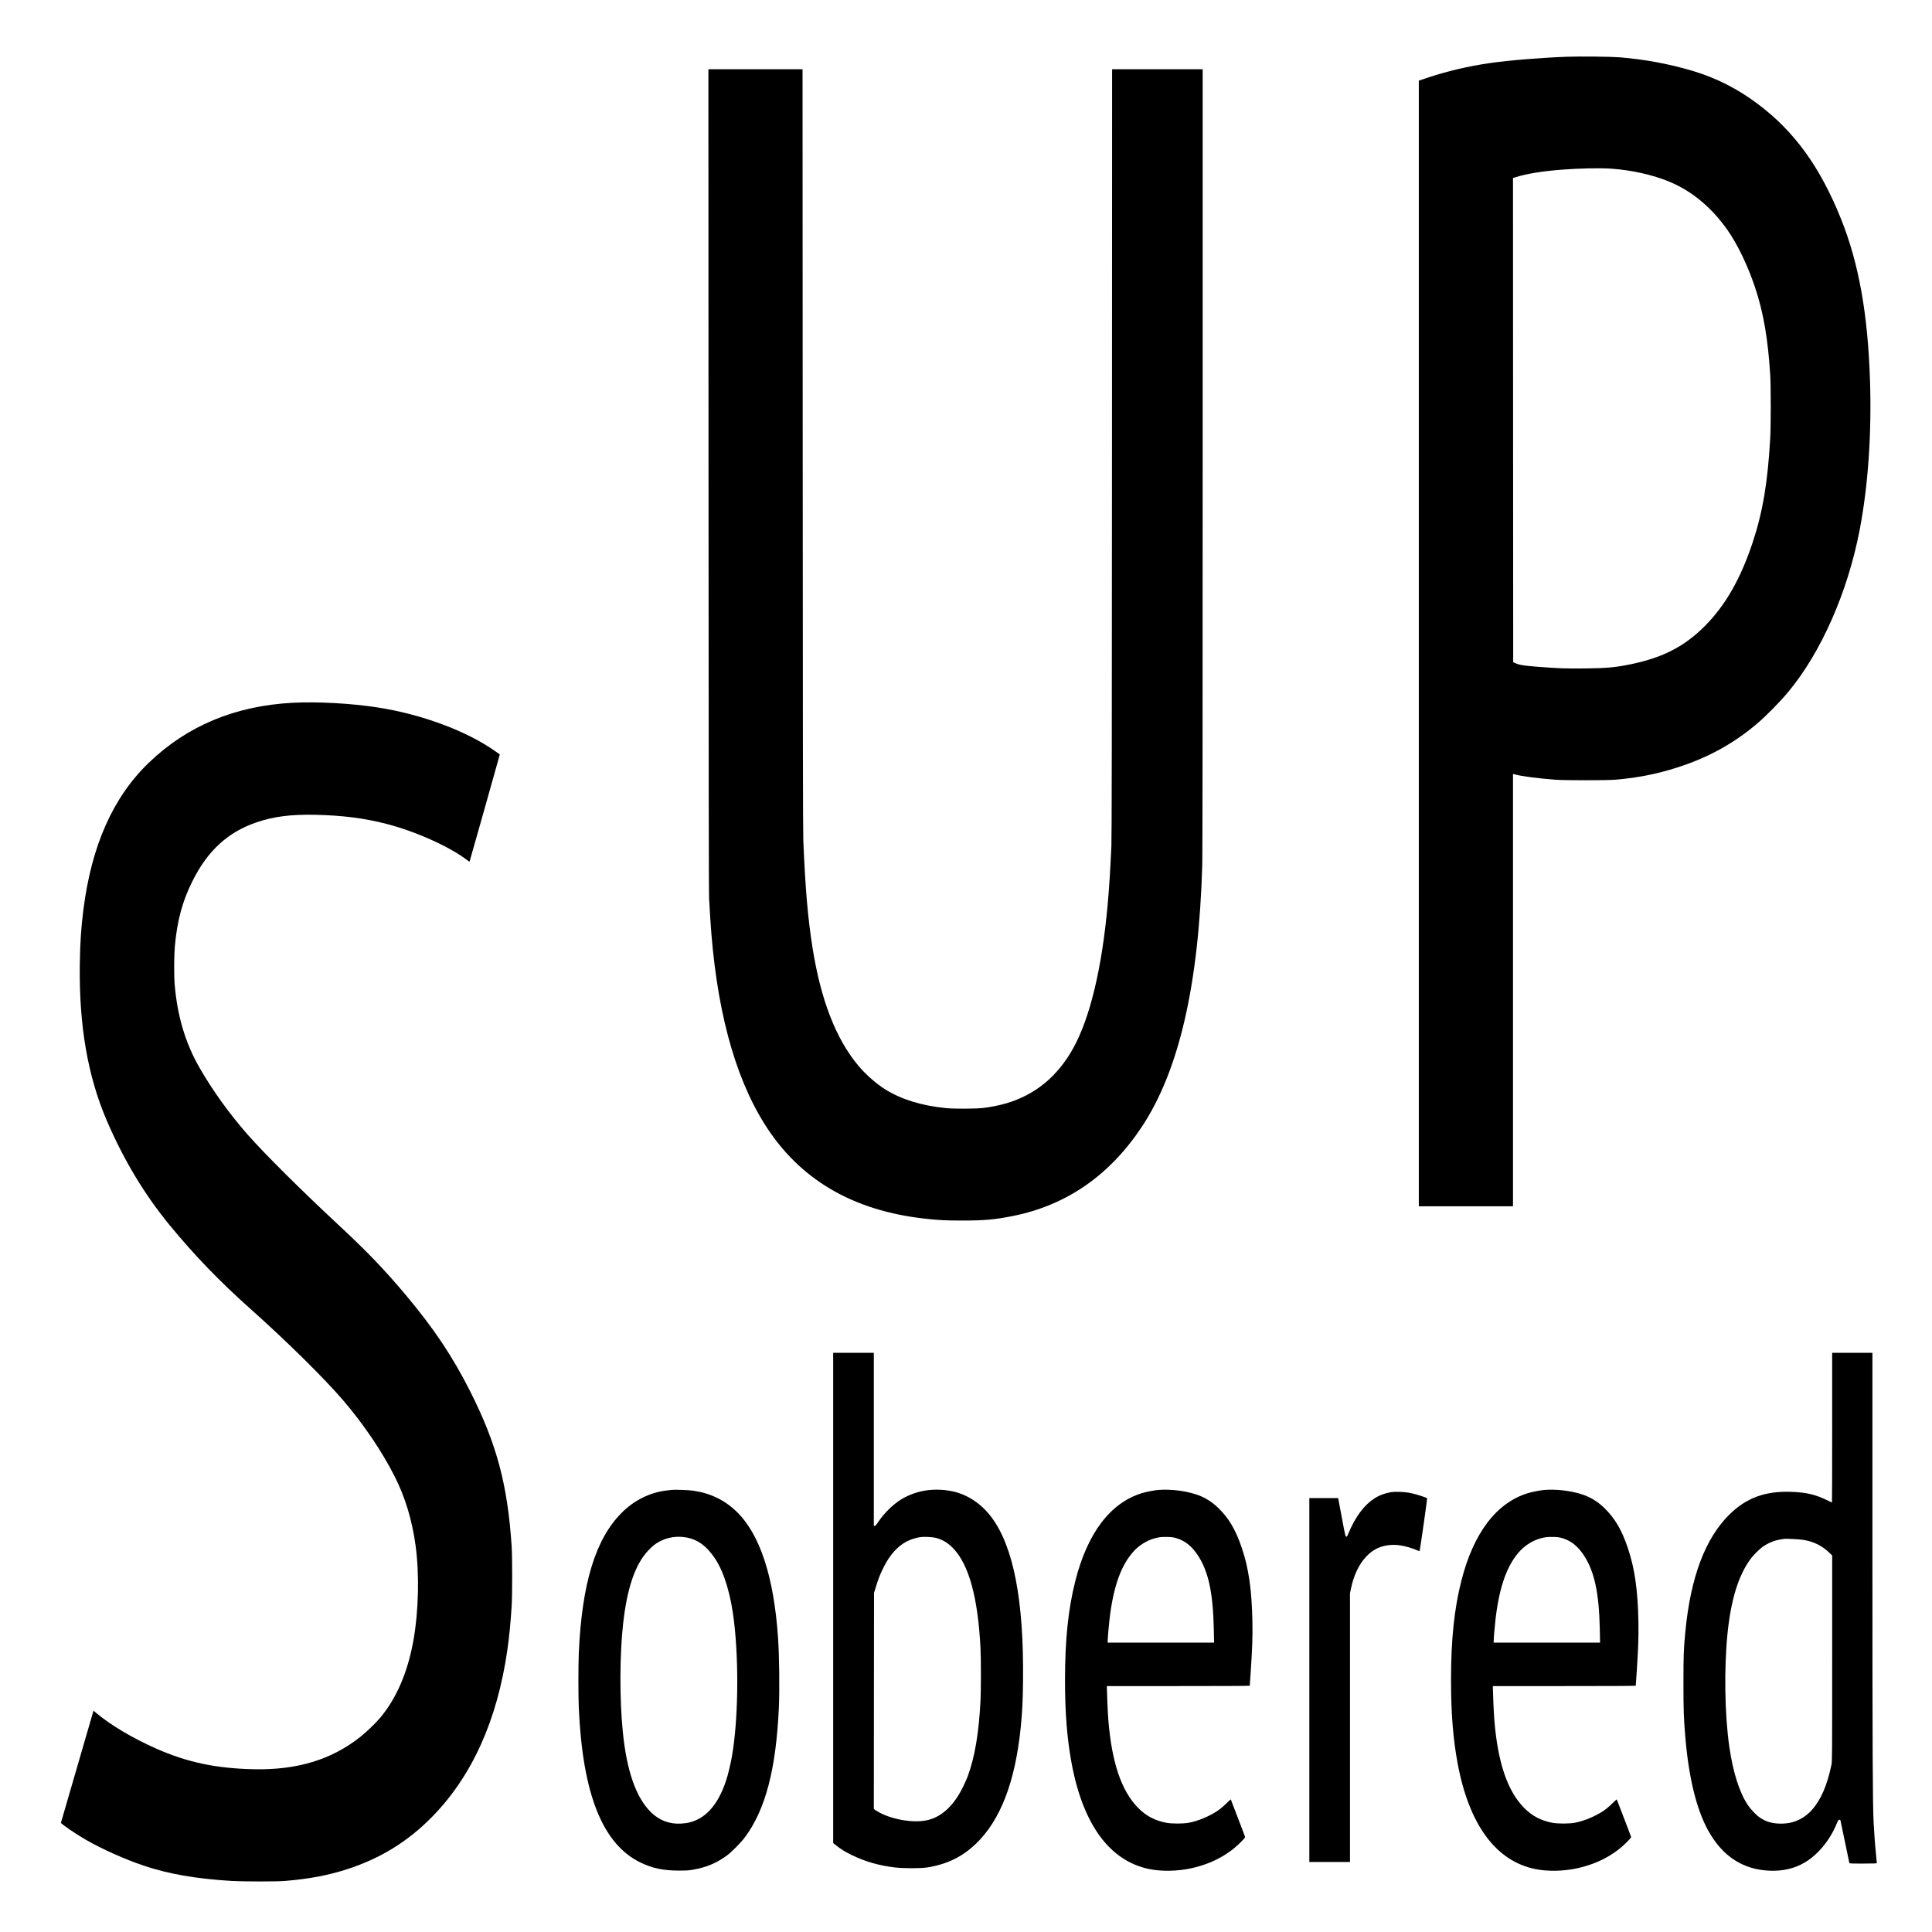
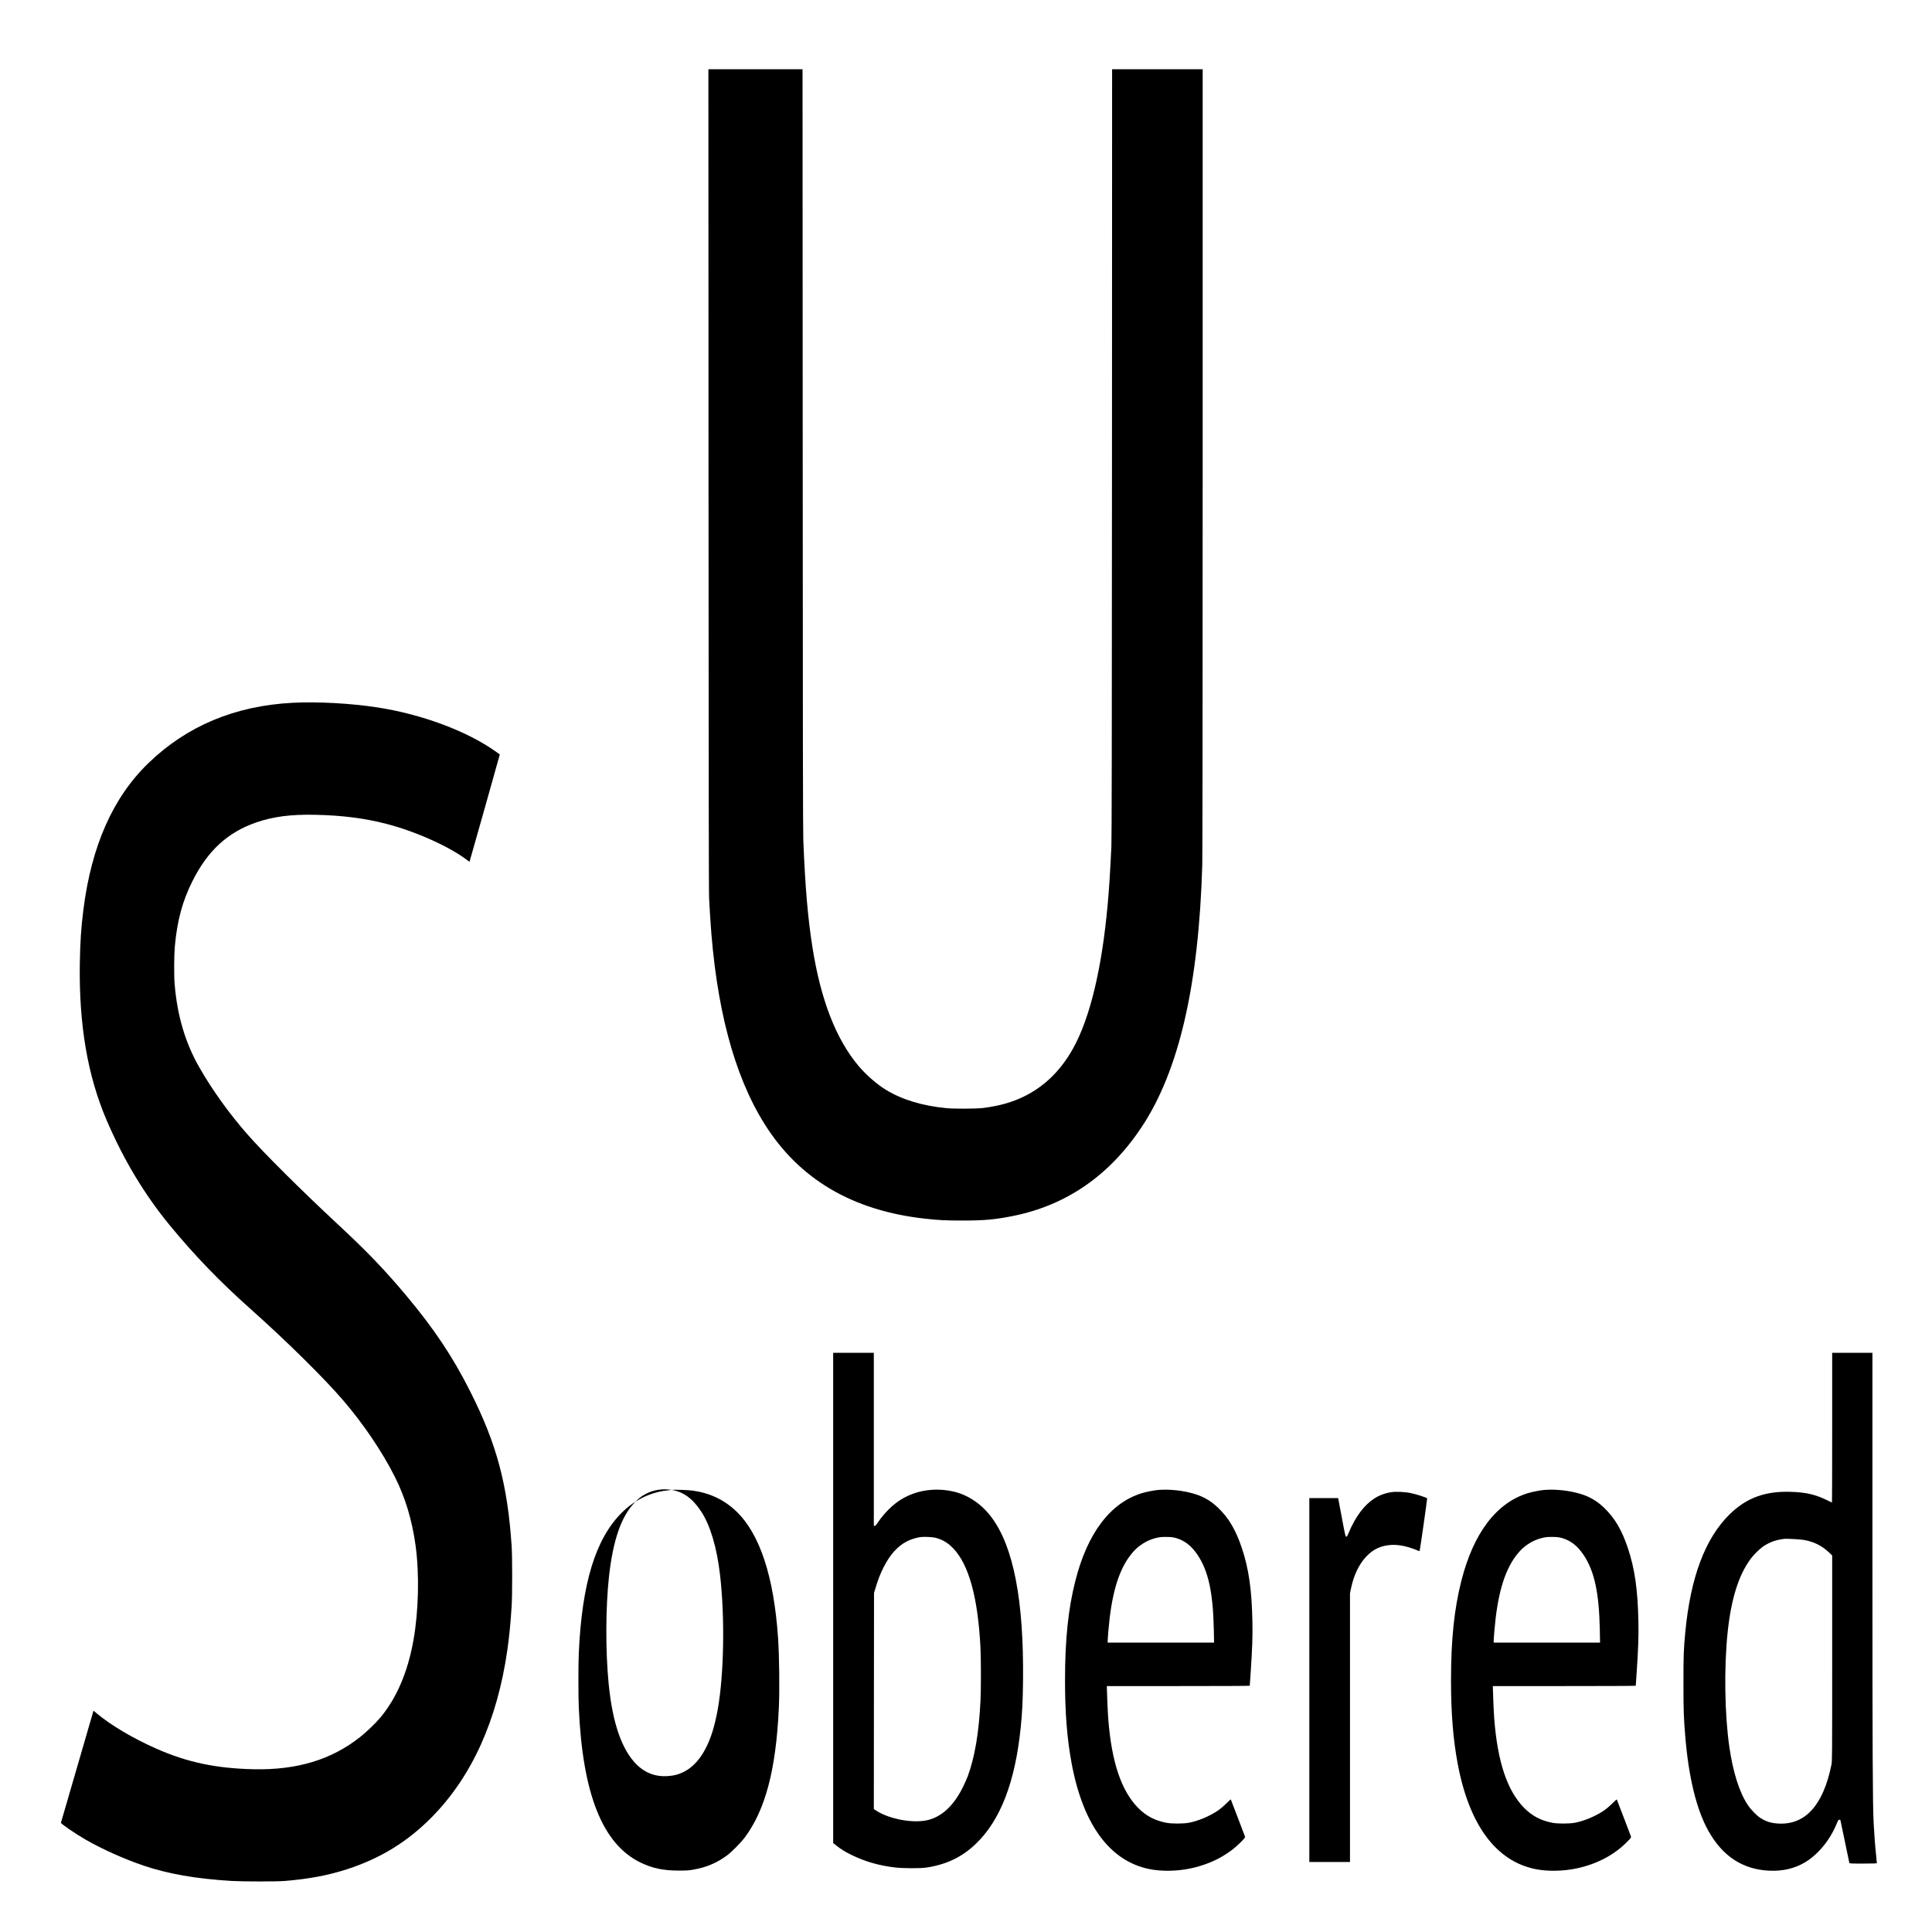
<svg xmlns="http://www.w3.org/2000/svg" version="1.0" width="4800pt" height="4800pt" viewBox="0 0 4800 4800" preserveAspectRatio="xMidYMid meet">
  <g transform="translate(0,4800) scale(0.1,-0.1)" fill="#000000" stroke="none">
-     <path d="M38925 46590 c-654 -25 -1438 -89 -1900 -156 -551 -79 -1068 -201 -1577 -371 l-198 -66 0 -13984 0 -13983 1170 0 1170 0 0 5371 0 5371 23 -6 c159 -48 590 -105 1032 -138 237 -18 1277 -17 1485 0 474 40 902 117 1320 237 873 251 1558 610 2200 1153 226 192 567 537 775 787 818 979 1483 2488 1779 4035 209 1092 298 2384 256 3700 -53 1660 -278 2915 -718 4015 -518 1293 -1158 2179 -2067 2860 -510 383 -1029 646 -1625 825 -574 171 -1177 284 -1805 336 -227 18 -979 26 -1320 14z m1107 -2781 c503 -34 1035 -154 1443 -323 566 -236 1056 -645 1452 -1213 245 -351 496 -874 672 -1398 213 -632 328 -1300 383 -2215 16 -264 16 -1255 -1 -1540 -61 -1099 -187 -1844 -435 -2593 -302 -910 -681 -1571 -1191 -2082 -503 -504 -1033 -779 -1820 -944 -387 -81 -605 -102 -1146 -108 -477 -6 -663 1 -1196 42 -334 26 -431 41 -533 84 l-65 27 -3 6016 -2 6016 72 22 c284 87 648 146 1143 185 417 33 950 44 1227 24z" />
    <path d="M17603 36078 c3 -7643 6 -10256 15 -10413 7 -115 19 -322 27 -460 137 -2208 587 -3916 1353 -5135 862 -1372 2190 -2152 3997 -2349 339 -37 504 -45 920 -45 543 0 806 24 1255 114 1326 266 2398 1008 3195 2210 927 1398 1418 3523 1505 6515 6 215 10 3911 10 10053 l0 9712 -1125 0 -1125 0 -3 -9527 c-3 -7095 -6 -9592 -15 -9778 -32 -677 -55 -1039 -93 -1455 -142 -1574 -436 -2801 -851 -3555 -391 -709 -953 -1171 -1681 -1381 -159 -46 -376 -89 -557 -111 -179 -21 -715 -24 -915 -5 -604 59 -1101 210 -1505 456 -224 137 -496 374 -682 596 -558 664 -936 1636 -1142 2940 -116 734 -180 1481 -228 2665 -9 215 -13 2731 -15 9723 l-4 9432 -1169 0 -1170 0 3 -10202z" />
    <path d="M7261 30539 c-1427 -77 -2615 -574 -3568 -1493 -887 -855 -1422 -2061 -1622 -3656 -57 -449 -79 -794 -88 -1335 -23 -1520 195 -2792 670 -3895 418 -974 932 -1829 1551 -2585 625 -762 1254 -1414 2036 -2110 880 -784 1816 -1708 2285 -2255 504 -587 966 -1270 1280 -1891 263 -519 433 -1084 520 -1718 96 -705 76 -1619 -51 -2341 -140 -797 -420 -1451 -829 -1938 -114 -135 -335 -348 -488 -470 -716 -571 -1578 -833 -2662 -808 -930 21 -1643 172 -2411 511 -590 261 -1135 585 -1495 888 l-66 56 -403 -1387 c-222 -763 -404 -1391 -406 -1397 -8 -23 365 -278 621 -425 412 -236 957 -479 1430 -640 614 -208 1305 -328 2195 -382 276 -16 1121 -17 1315 0 612 51 1079 140 1555 294 828 269 1508 689 2110 1304 988 1009 1613 2395 1864 4134 48 335 81 674 108 1100 17 275 17 1225 0 1480 -101 1537 -371 2546 -1032 3855 -437 866 -895 1551 -1592 2383 -533 636 -970 1091 -1703 1772 -904 841 -1829 1761 -2240 2230 -451 514 -870 1097 -1192 1660 -349 609 -549 1284 -614 2070 -18 217 -15 718 5 940 58 639 188 1121 438 1620 378 757 878 1215 1593 1460 416 142 850 199 1445 187 679 -14 1234 -84 1785 -227 721 -186 1567 -566 1998 -897 32 -25 61 -43 63 -40 4 4 654 2308 742 2628 l9 35 -106 76 c-709 504 -1830 922 -2931 1092 -662 103 -1507 148 -2119 115z" />
    <path d="M20700 8300 l0 -6090 78 -62 c115 -92 211 -151 377 -233 334 -164 677 -263 1075 -311 206 -25 640 -26 800 -1 491 76 879 264 1219 592 609 587 973 1534 1111 2891 38 374 51 644 57 1154 22 1996 -236 3334 -785 4066 -254 338 -599 566 -974 644 -453 93 -898 22 -1266 -201 -206 -126 -425 -341 -575 -565 -47 -71 -67 -93 -84 -94 l-23 0 0 2150 0 2150 -505 0 -505 0 0 -6090z m2555 1491 c166 -44 298 -124 430 -262 388 -404 613 -1229 675 -2474 14 -270 14 -1039 0 -1310 -39 -793 -141 -1398 -316 -1875 -20 -52 -70 -167 -113 -255 -224 -460 -517 -741 -867 -831 -364 -93 -967 16 -1302 236 l-52 35 2 2685 3 2685 38 125 c62 206 117 347 199 510 159 316 345 523 579 645 89 46 220 88 324 105 97 15 308 5 400 -19z" />
    <path d="M45520 12530 c0 -1023 -2 -1860 -5 -1860 -3 0 -40 17 -83 39 -317 159 -549 215 -947 227 -630 20 -1094 -150 -1509 -555 -611 -597 -976 -1568 -1106 -2940 -40 -429 -45 -560 -45 -1251 0 -689 6 -864 46 -1340 84 -1015 279 -1810 572 -2335 355 -636 858 -964 1522 -992 328 -14 618 54 872 203 323 190 618 544 785 941 45 108 54 123 75 123 13 0 26 -6 28 -12 3 -7 52 -245 110 -528 58 -283 108 -523 111 -532 5 -17 30 -18 345 -18 264 0 339 3 339 13 0 6 -9 95 -19 197 -24 221 -47 530 -61 806 -24 468 -30 1681 -30 6547 l0 5127 -500 0 -500 0 0 -1860z m-707 -2789 c256 -45 449 -141 635 -317 l72 -69 0 -2556 c0 -2498 0 -2559 -20 -2652 -204 -996 -646 -1486 -1310 -1453 -181 8 -311 48 -451 138 -97 61 -236 205 -318 328 -207 310 -364 806 -456 1439 -116 805 -134 1955 -44 2831 87 845 276 1446 583 1853 64 85 198 219 276 277 125 93 294 166 440 190 41 6 82 13 90 15 45 12 395 -6 503 -24z" />
-     <path d="M16685 10984 c-16 -2 -72 -9 -124 -15 -413 -48 -805 -242 -1116 -554 -651 -651 -988 -1756 -1065 -3485 -13 -290 -13 -1070 0 -1360 95 -2147 591 -3389 1535 -3845 296 -143 569 -200 955 -199 188 0 246 4 353 23 326 57 586 167 837 352 116 85 349 321 446 451 511 687 774 1687 844 3213 21 456 11 1295 -20 1750 -105 1524 -454 2579 -1038 3137 -297 284 -648 452 -1073 513 -107 16 -466 29 -534 19z m350 -1179 c295 -48 524 -215 735 -535 226 -344 391 -898 469 -1574 122 -1053 99 -2454 -55 -3336 -32 -183 -91 -431 -139 -580 -156 -483 -387 -810 -683 -968 -143 -76 -268 -109 -443 -119 -289 -16 -542 81 -750 286 -372 369 -603 1036 -698 2021 -79 809 -75 1882 9 2650 100 901 301 1487 630 1833 103 109 174 165 283 222 192 101 418 137 642 100z" />
+     <path d="M16685 10984 c-16 -2 -72 -9 -124 -15 -413 -48 -805 -242 -1116 -554 -651 -651 -988 -1756 -1065 -3485 -13 -290 -13 -1070 0 -1360 95 -2147 591 -3389 1535 -3845 296 -143 569 -200 955 -199 188 0 246 4 353 23 326 57 586 167 837 352 116 85 349 321 446 451 511 687 774 1687 844 3213 21 456 11 1295 -20 1750 -105 1524 -454 2579 -1038 3137 -297 284 -648 452 -1073 513 -107 16 -466 29 -534 19z c295 -48 524 -215 735 -535 226 -344 391 -898 469 -1574 122 -1053 99 -2454 -55 -3336 -32 -183 -91 -431 -139 -580 -156 -483 -387 -810 -683 -968 -143 -76 -268 -109 -443 -119 -289 -16 -542 81 -750 286 -372 369 -603 1036 -698 2021 -79 809 -75 1882 9 2650 100 901 301 1487 630 1833 103 109 174 165 283 222 192 101 418 137 642 100z" />
    <path d="M28780 10983 c-100 -8 -301 -47 -406 -79 -784 -237 -1356 -990 -1657 -2179 -178 -699 -257 -1463 -257 -2470 0 -820 52 -1466 166 -2075 284 -1513 945 -2412 1920 -2615 311 -65 714 -57 1062 21 502 112 928 342 1244 672 84 87 87 92 77 119 -6 15 -87 228 -179 471 -93 244 -170 445 -172 447 -2 2 -55 -46 -118 -108 -70 -69 -154 -138 -215 -179 -211 -139 -483 -252 -710 -294 -135 -26 -430 -26 -560 0 -284 55 -504 171 -701 372 -416 424 -655 1134 -739 2199 -13 162 -34 648 -35 783 l0 42 1775 0 c976 0 1775 3 1775 8 0 4 11 169 25 367 37 552 48 865 41 1210 -15 805 -90 1328 -261 1840 -152 455 -326 750 -593 1006 -172 166 -356 274 -583 343 -280 85 -614 121 -899 99z m443 -1197 c214 -63 380 -194 529 -415 270 -403 386 -936 405 -1858 l6 -323 -1321 0 -1322 0 0 39 c0 69 30 411 50 577 98 802 290 1325 611 1669 128 136 313 251 487 300 127 37 191 44 337 40 103 -2 148 -9 218 -29z" />
    <path d="M38370 10983 c-100 -8 -301 -47 -406 -79 -784 -237 -1356 -990 -1657 -2179 -178 -699 -257 -1463 -257 -2470 0 -820 52 -1466 166 -2075 284 -1513 945 -2412 1920 -2615 311 -65 714 -57 1062 21 502 112 928 342 1244 672 84 87 87 92 77 119 -6 15 -87 228 -179 471 -93 244 -170 445 -172 447 -2 2 -55 -46 -118 -108 -70 -69 -154 -138 -215 -179 -211 -139 -483 -252 -710 -294 -135 -26 -430 -26 -560 0 -284 55 -504 171 -701 372 -416 424 -655 1134 -739 2199 -13 162 -34 648 -35 783 l0 42 1775 0 c976 0 1775 3 1775 8 0 4 11 169 25 367 37 552 48 865 41 1210 -15 805 -90 1328 -261 1840 -152 455 -326 750 -593 1006 -172 166 -356 274 -583 343 -280 85 -614 121 -899 99z m443 -1197 c214 -63 380 -194 529 -415 270 -403 386 -936 405 -1858 l6 -323 -1321 0 -1322 0 0 39 c0 69 30 411 50 577 98 802 290 1325 611 1669 128 136 313 251 487 300 127 37 191 44 337 40 103 -2 148 -9 218 -29z" />
    <path d="M34554 10926 c-301 -49 -545 -207 -758 -490 -107 -142 -212 -332 -291 -524 -32 -78 -41 -92 -59 -90 -19 3 -28 41 -110 481 l-90 477 -358 0 -358 0 0 -4520 0 -4520 505 0 505 0 0 3336 0 3337 25 122 c69 332 200 605 384 798 174 182 364 269 622 284 192 11 424 -41 681 -151 12 -6 17 -1 22 21 20 100 188 1274 183 1286 -7 19 -261 102 -408 132 -153 32 -373 41 -495 21z" />
  </g>
</svg>